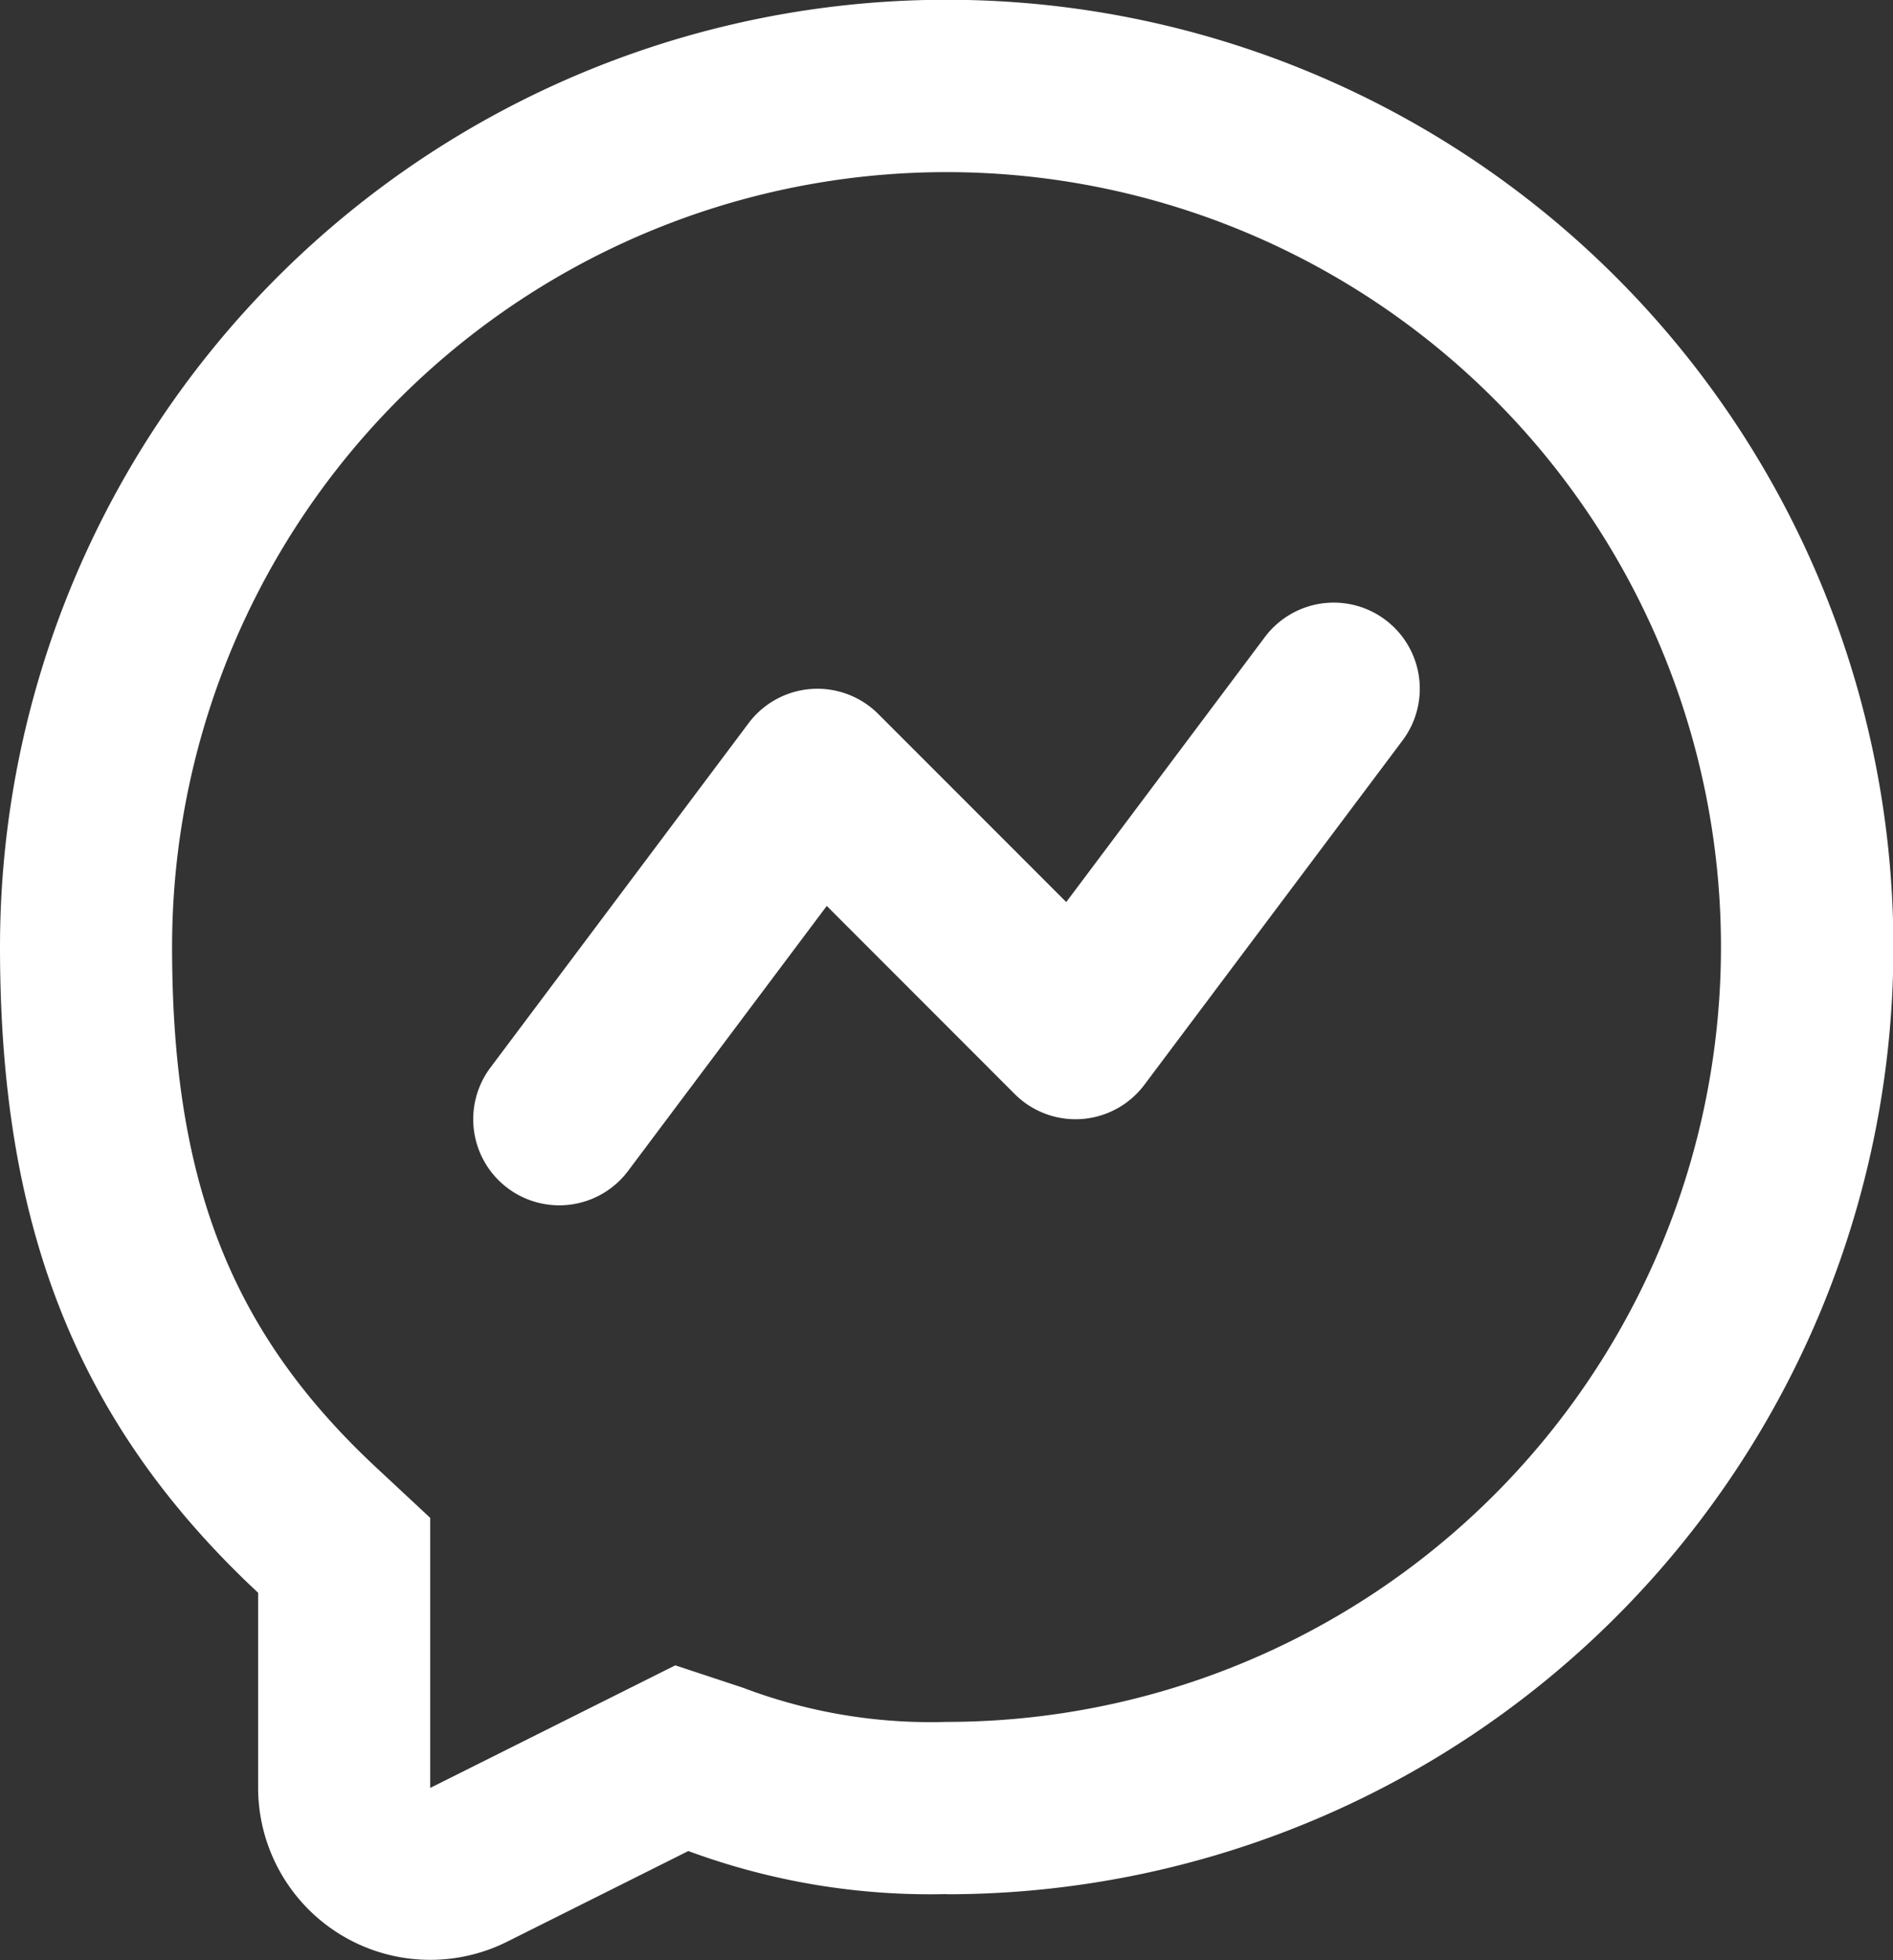
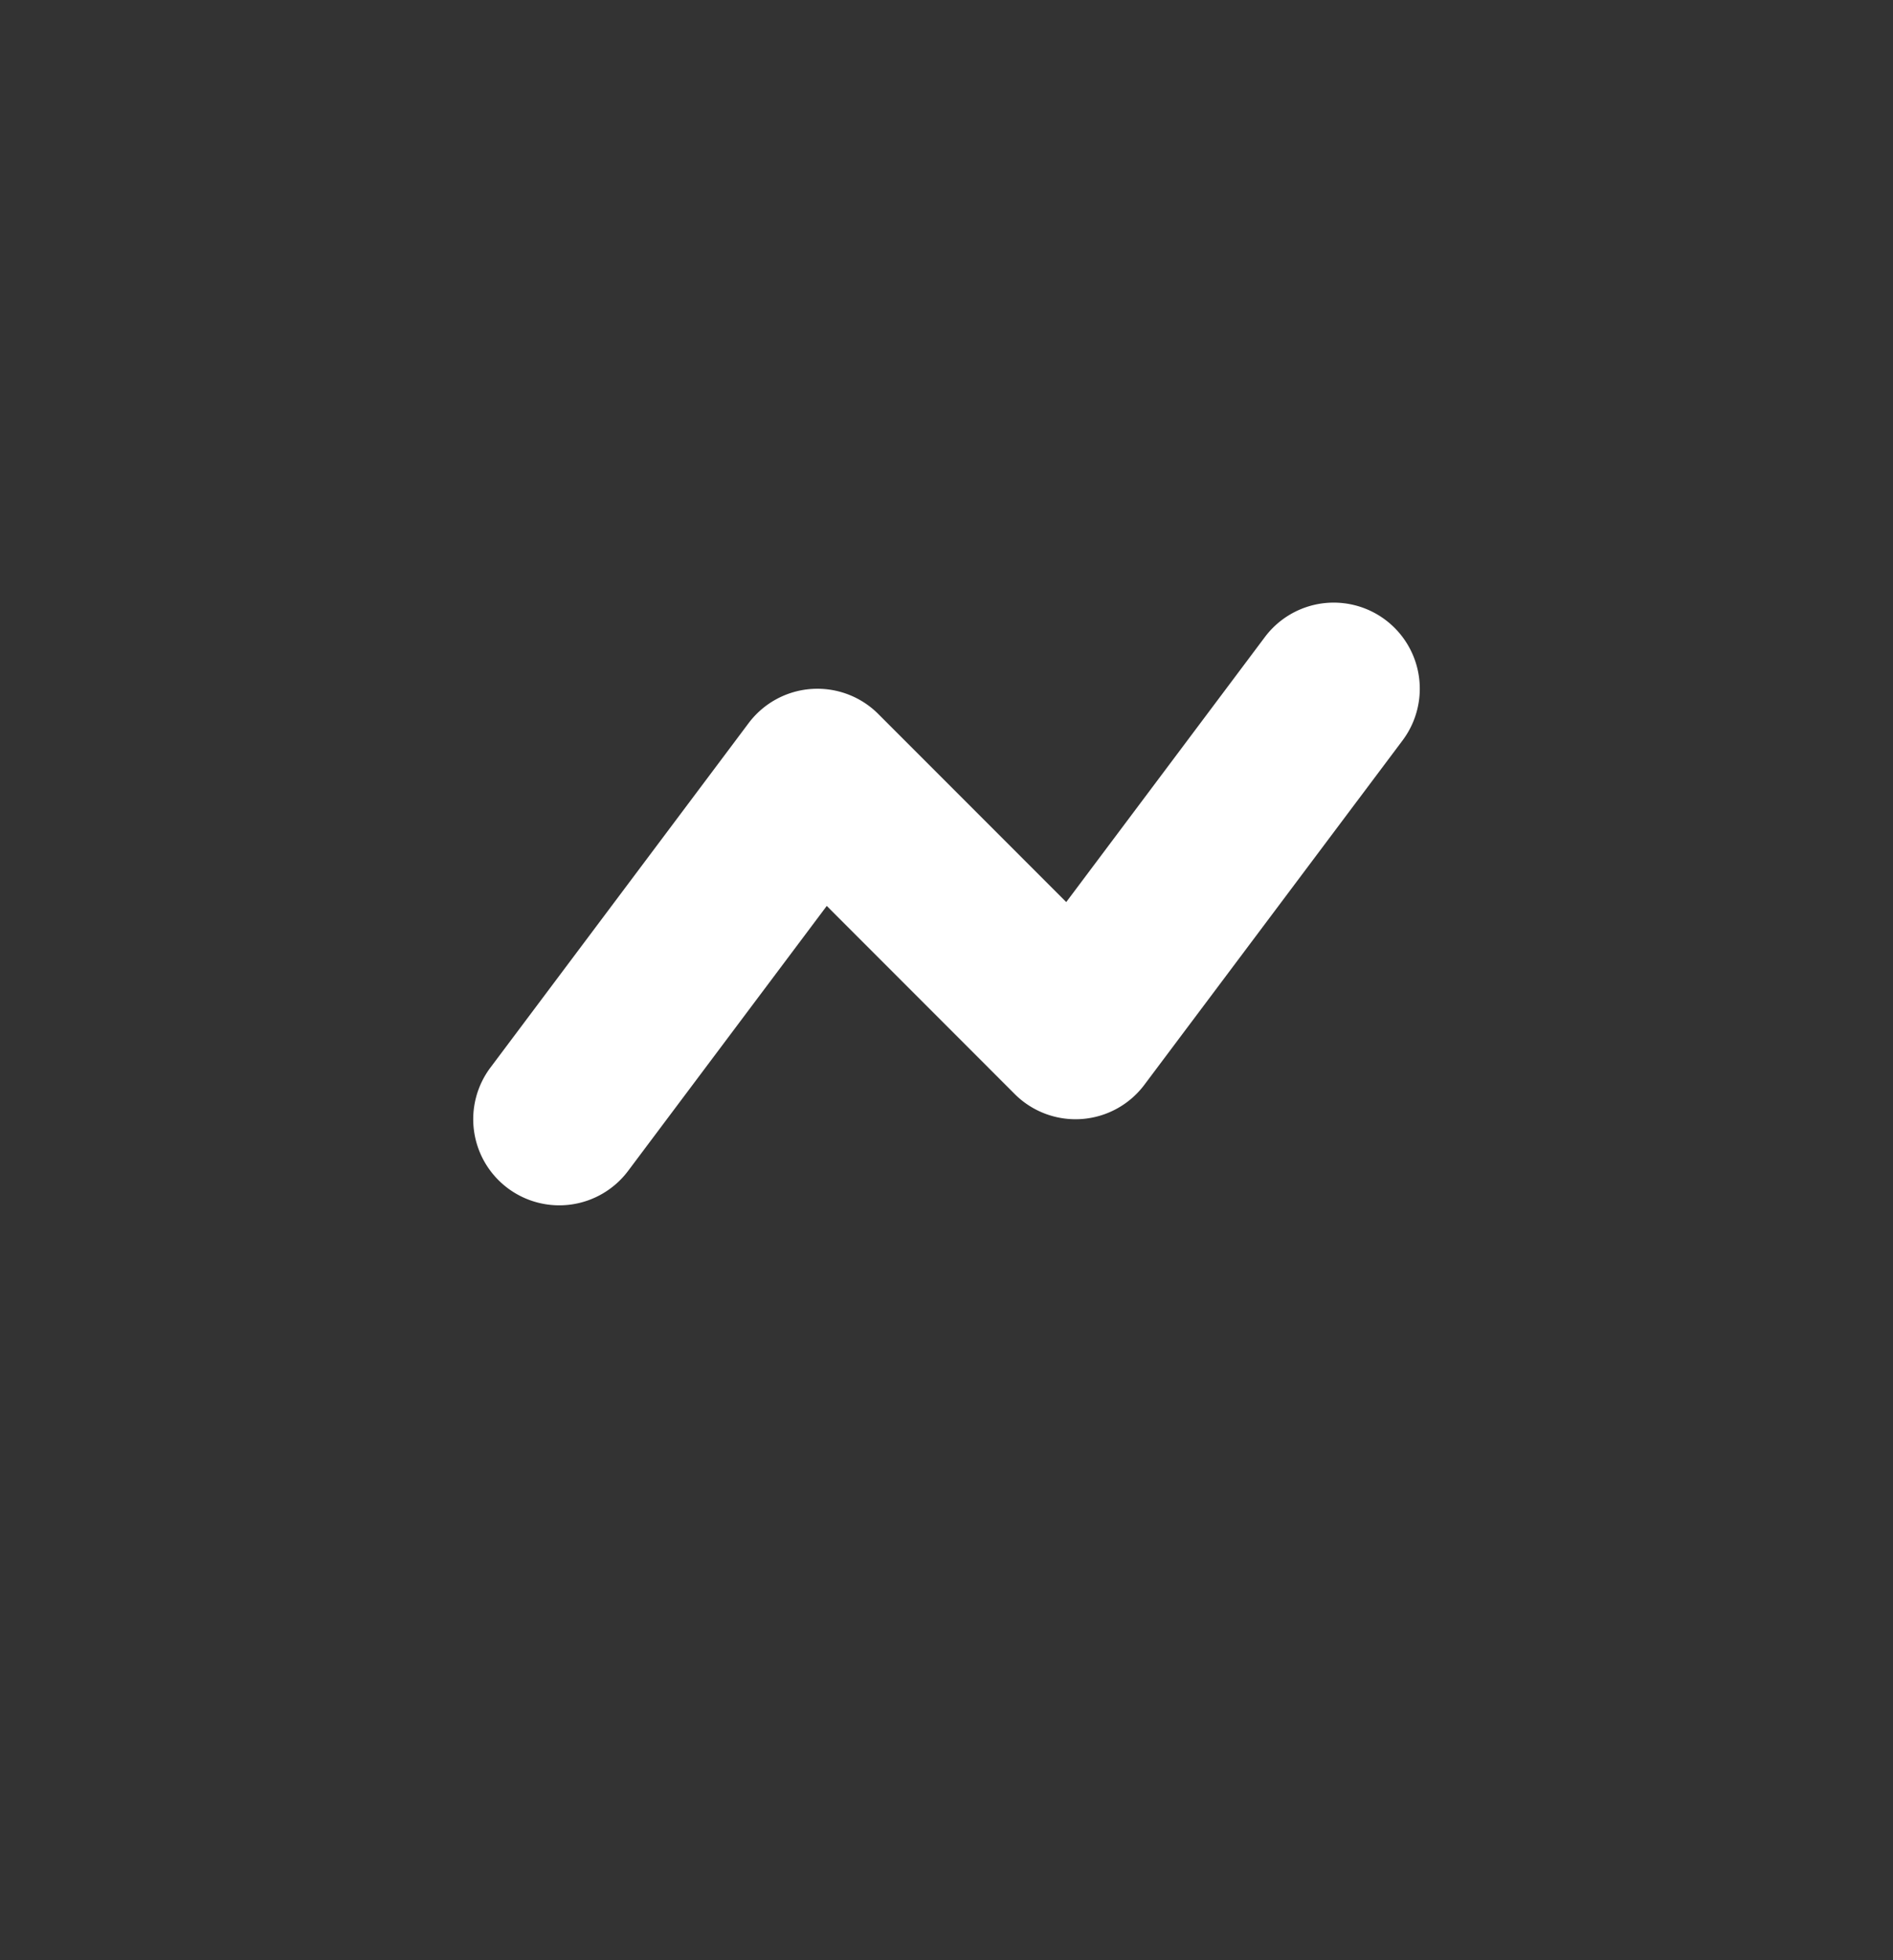
<svg xmlns="http://www.w3.org/2000/svg" width="33.793" height="34.97" viewBox="0 0 33.793 34.97">
  <rect x="0" y="0" width="33.793" height="34.97" fill="#333333" stroke="none" />
  <path data-name="Trazado 50" d="M2604.866 1192.027a1.536 1.536 0 0 0-2.458-1.844l-3.546 4.728-3.356-3.356a1.536 1.536 0 0 0-2.315.165l-4.608 6.144a1.536 1.536 0 0 0 2.458 1.843l3.546-4.727 3.355 3.356a1.536 1.536 0 0 0 2.315-.165z" style="fill:#fff" transform="translate(-2579.828 -1178.817)" />
-   <path data-name="Trazado 51" d="M2596.724 1212.61a12.449 12.449 0 0 1-4.608-.768l-3.234 1.617a3.072 3.072 0 0 1-4.446-2.748v-3.477c-3.308-3.085-4.608-6.641-4.608-11.521a16.9 16.9 0 1 1 16.9 16.9zm-9.216-6.712-.977-.911c-2.57-2.4-3.631-5.075-3.631-9.274a13.825 13.825 0 1 1 13.824 13.825 9.44 9.44 0 0 1-3.631-.609l-1.21-.4-4.375 2.187z" style="fill-rule:evenodd;fill:#fff" transform="translate(-2579.828 -1178.817)" />
</svg>